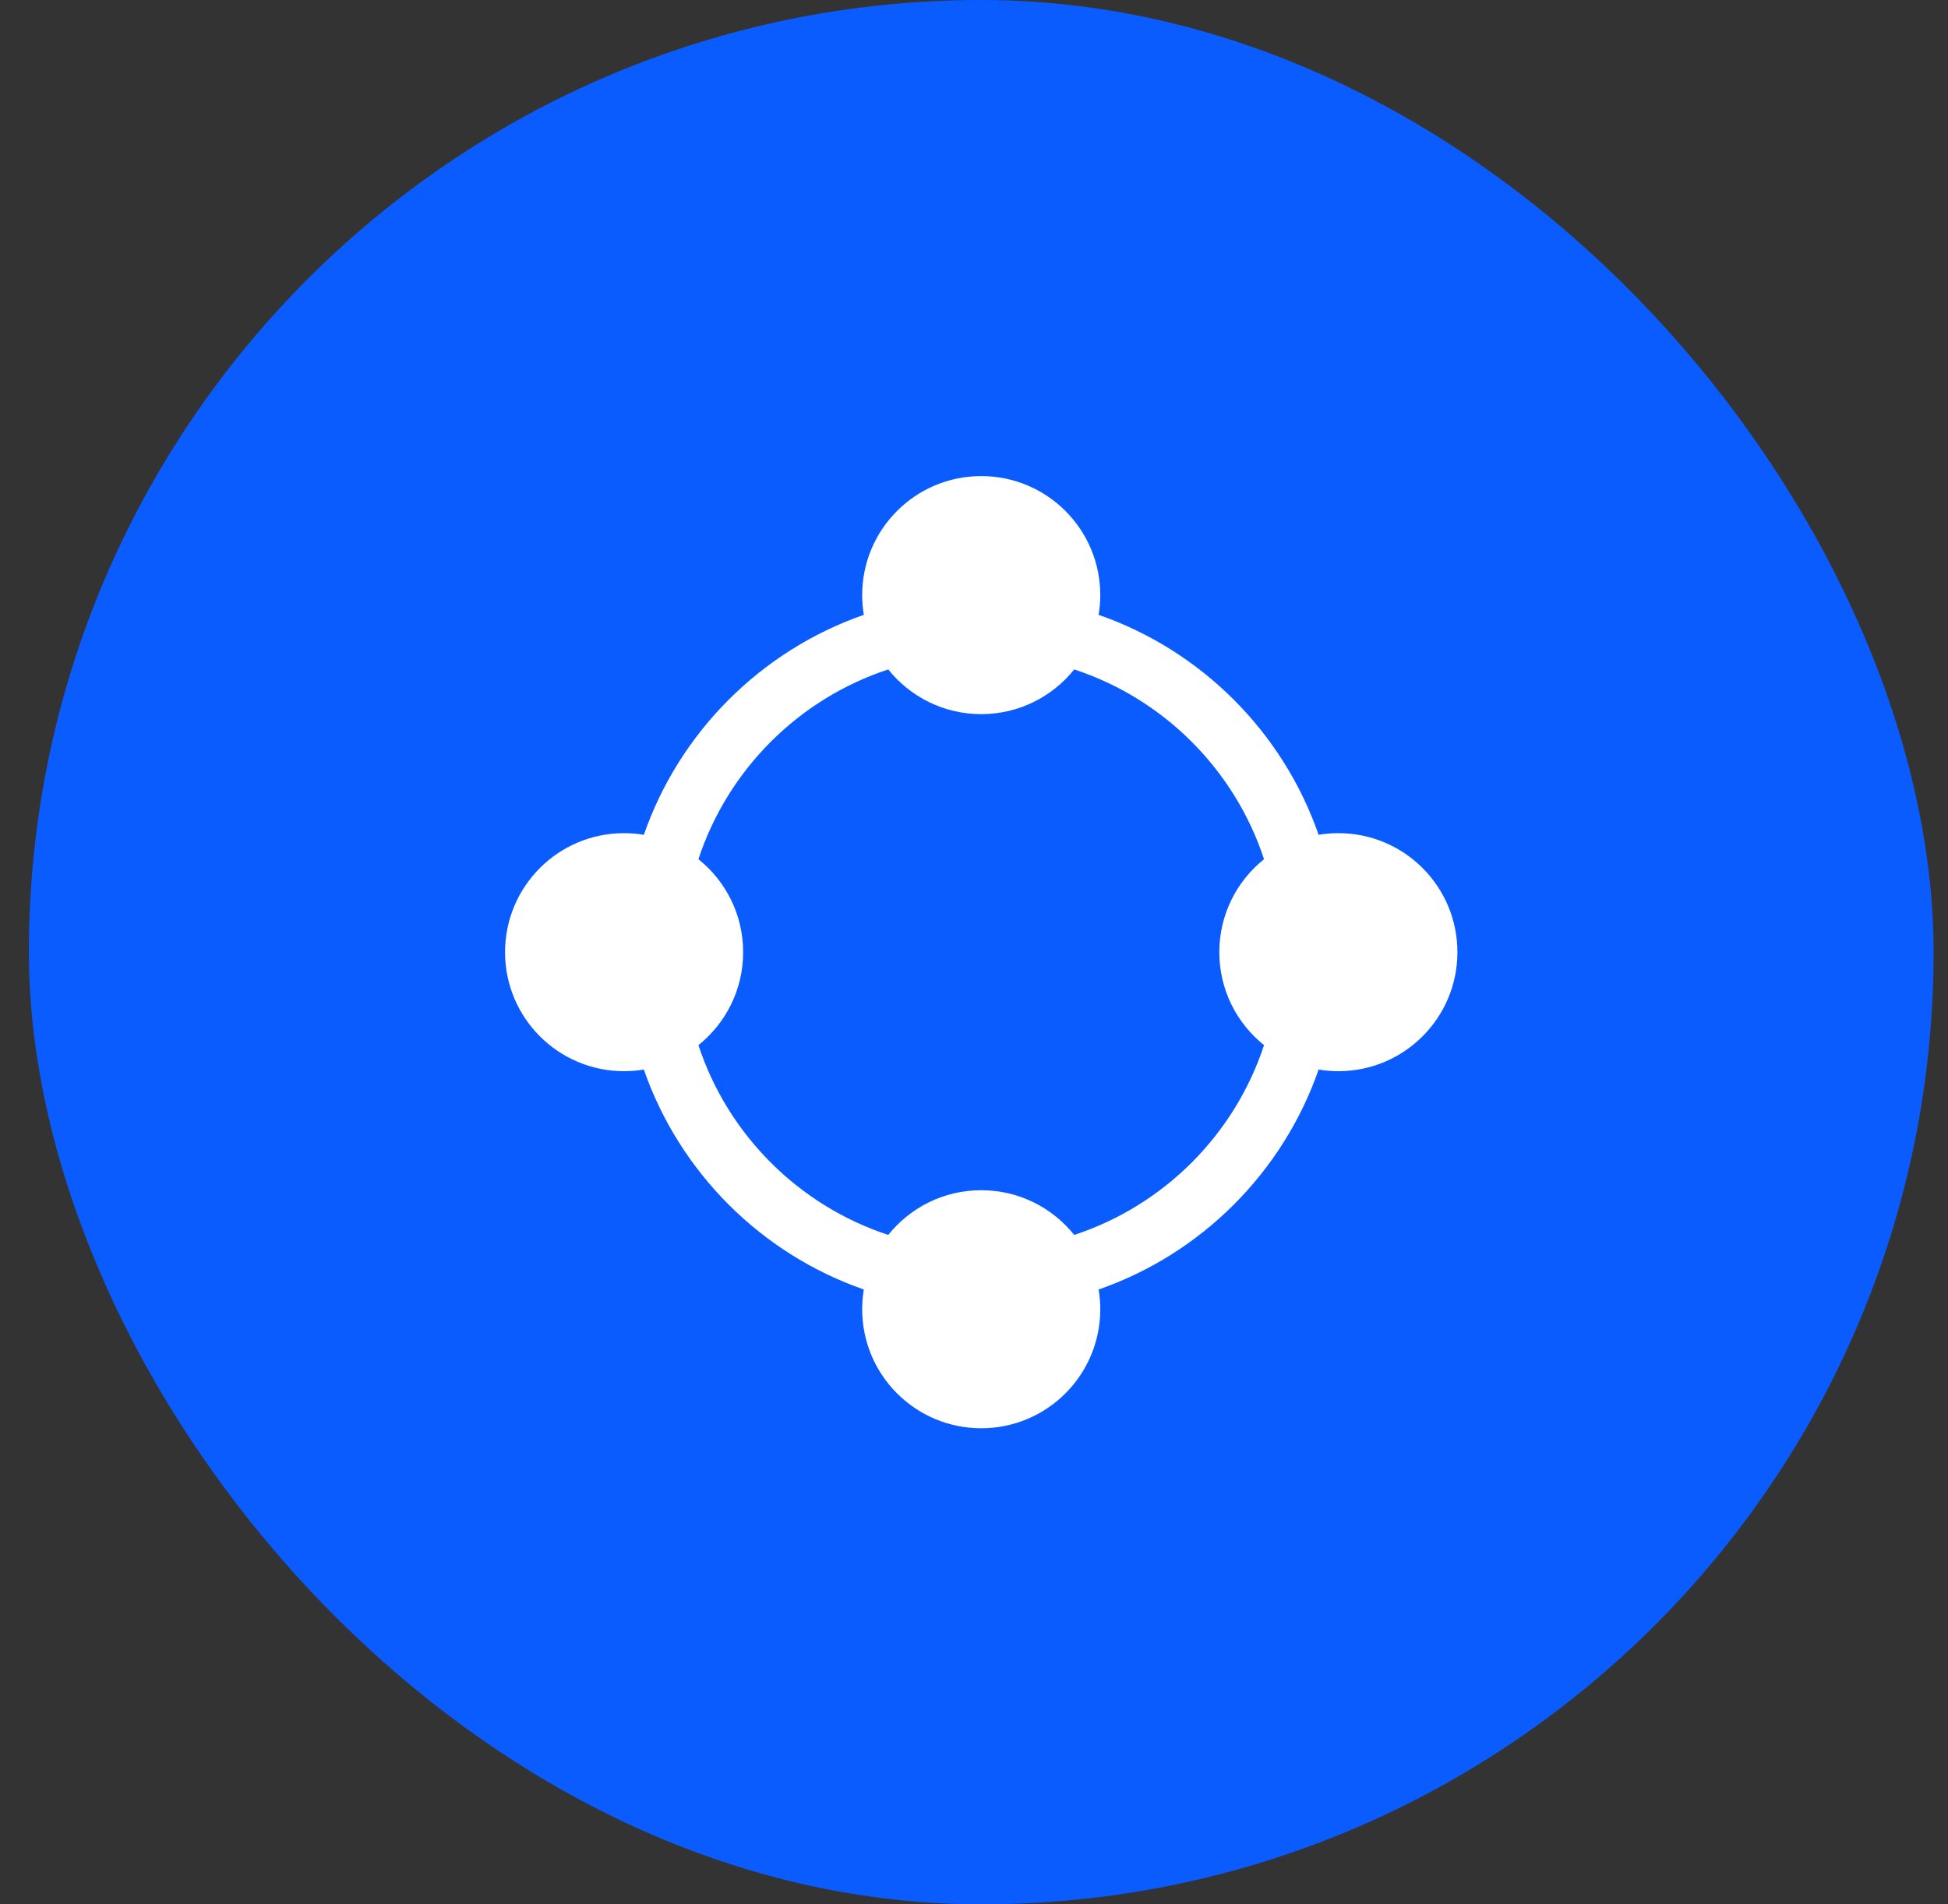
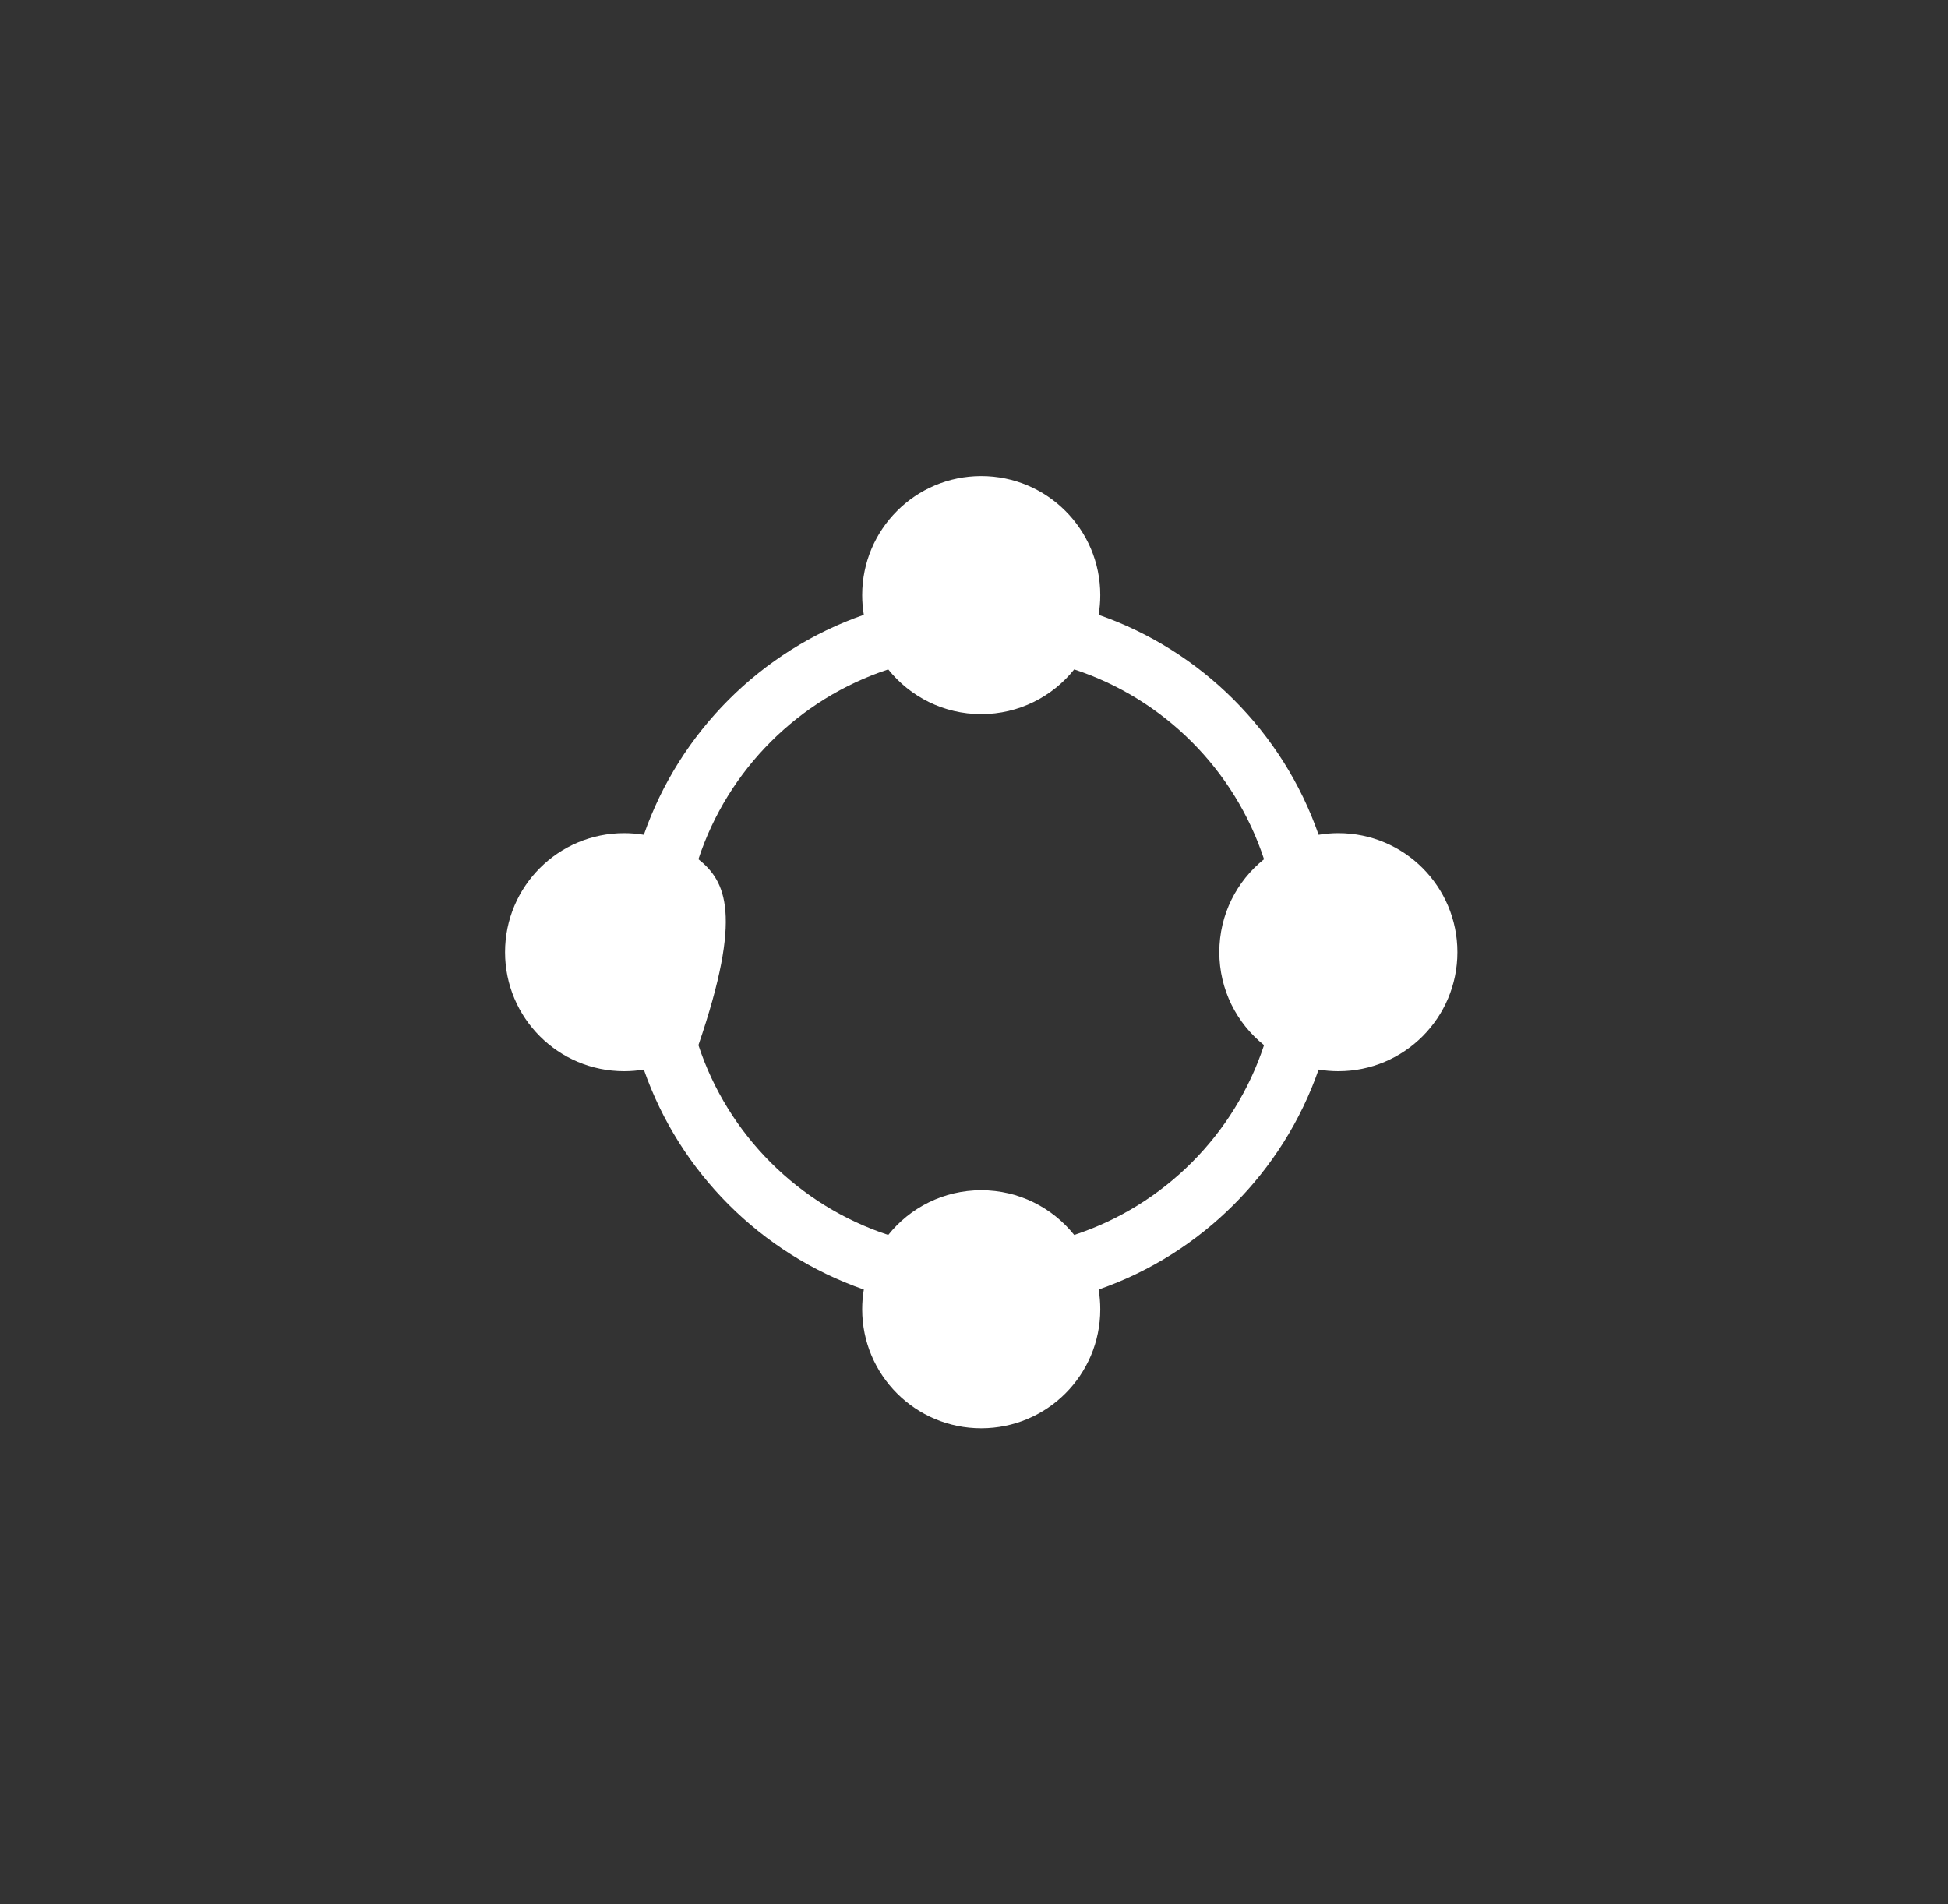
<svg xmlns="http://www.w3.org/2000/svg" width="45" height="44" viewBox="0 0 45 44" fill="none">
  <rect x="0" y="0" width="45" height="44" fill="#333333" stroke="none" />
-   <rect x="0.667" width="44" height="44" rx="22" fill="#0B5CFF" />
  <g clip-path="url(#clip0_177_27555)">
-     <path d="M14.417 24.75C14.573 24.75 14.725 24.737 14.873 24.712C15.7 27.087 17.581 28.968 19.955 29.794C19.93 29.942 19.917 30.095 19.917 30.25C19.917 31.769 21.148 33 22.667 33C24.186 33 25.417 31.769 25.417 30.25C25.417 30.095 25.404 29.942 25.379 29.794C27.754 28.968 29.635 27.087 30.461 24.712C30.61 24.737 30.762 24.75 30.917 24.75C32.436 24.75 33.667 23.519 33.667 22C33.667 20.481 32.436 19.25 30.917 19.25C30.762 19.25 30.61 19.263 30.461 19.288C29.635 16.913 27.754 15.032 25.379 14.206C25.404 14.058 25.417 13.905 25.417 13.75C25.417 12.231 24.186 11 22.667 11C21.148 11 19.917 12.231 19.917 13.75C19.917 13.905 19.93 14.058 19.955 14.206C17.581 15.032 15.7 16.913 14.873 19.288C14.725 19.263 14.573 19.25 14.417 19.25C12.898 19.25 11.667 20.481 11.667 22C11.667 23.519 12.898 24.75 14.417 24.75ZM16.134 19.852C16.814 17.783 18.45 16.147 20.519 15.467C21.023 16.097 21.798 16.5 22.667 16.5C23.536 16.5 24.311 16.097 24.815 15.467C26.885 16.147 28.52 17.783 29.2 19.852C28.57 20.356 28.167 21.131 28.167 22C28.167 22.869 28.57 23.644 29.2 24.148C28.52 26.217 26.885 27.853 24.815 28.533C24.311 27.903 23.536 27.5 22.667 27.5C21.798 27.5 21.023 27.903 20.519 28.533C18.45 27.853 16.814 26.217 16.134 24.148C16.764 23.644 17.167 22.869 17.167 22C17.167 21.131 16.764 20.356 16.134 19.852Z" fill="white" />
+     <path d="M14.417 24.75C14.573 24.75 14.725 24.737 14.873 24.712C15.7 27.087 17.581 28.968 19.955 29.794C19.93 29.942 19.917 30.095 19.917 30.25C19.917 31.769 21.148 33 22.667 33C24.186 33 25.417 31.769 25.417 30.25C25.417 30.095 25.404 29.942 25.379 29.794C27.754 28.968 29.635 27.087 30.461 24.712C30.61 24.737 30.762 24.75 30.917 24.75C32.436 24.75 33.667 23.519 33.667 22C33.667 20.481 32.436 19.25 30.917 19.25C30.762 19.25 30.61 19.263 30.461 19.288C29.635 16.913 27.754 15.032 25.379 14.206C25.404 14.058 25.417 13.905 25.417 13.75C25.417 12.231 24.186 11 22.667 11C21.148 11 19.917 12.231 19.917 13.75C19.917 13.905 19.93 14.058 19.955 14.206C17.581 15.032 15.7 16.913 14.873 19.288C14.725 19.263 14.573 19.25 14.417 19.25C12.898 19.25 11.667 20.481 11.667 22C11.667 23.519 12.898 24.75 14.417 24.75ZM16.134 19.852C16.814 17.783 18.45 16.147 20.519 15.467C21.023 16.097 21.798 16.5 22.667 16.5C23.536 16.5 24.311 16.097 24.815 15.467C26.885 16.147 28.52 17.783 29.2 19.852C28.57 20.356 28.167 21.131 28.167 22C28.167 22.869 28.57 23.644 29.2 24.148C28.52 26.217 26.885 27.853 24.815 28.533C24.311 27.903 23.536 27.5 22.667 27.5C21.798 27.5 21.023 27.903 20.519 28.533C18.45 27.853 16.814 26.217 16.134 24.148C17.167 21.131 16.764 20.356 16.134 19.852Z" fill="white" />
  </g>
  <defs>
    <clipPath id="clip0_177_27555">
      <rect width="22" height="22" fill="white" transform="translate(11.667 11)" />
    </clipPath>
  </defs>
</svg>